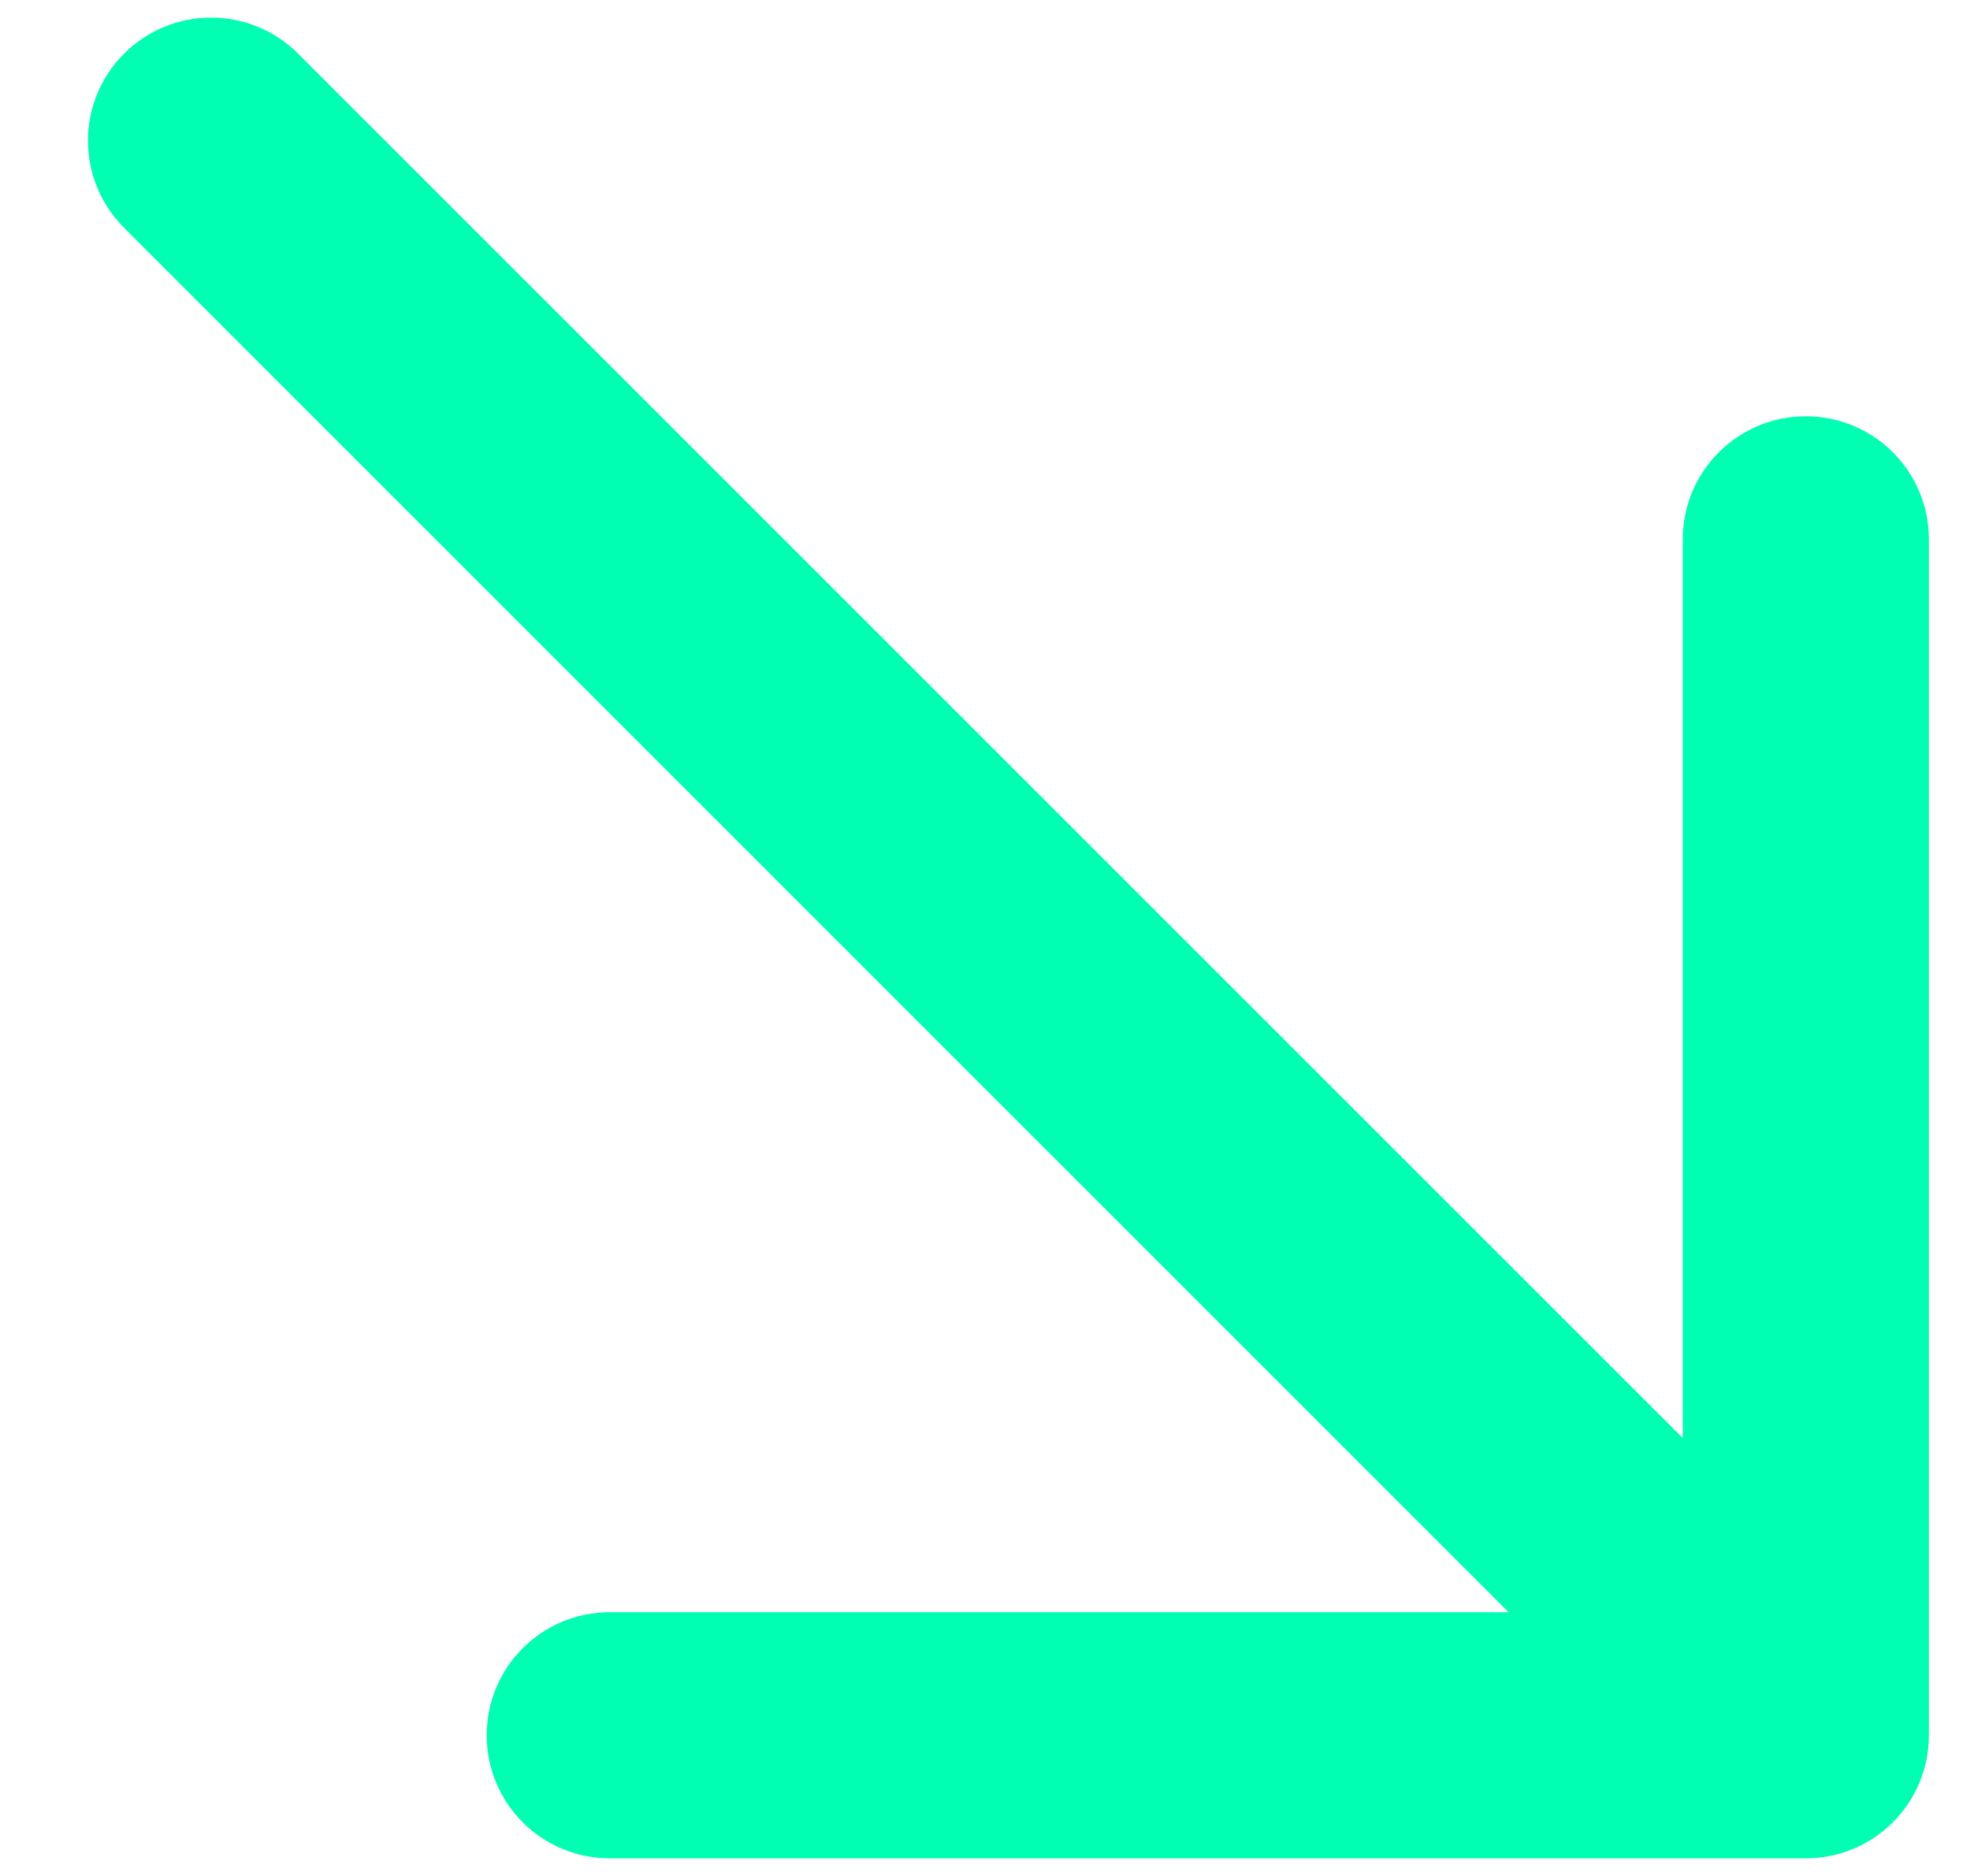
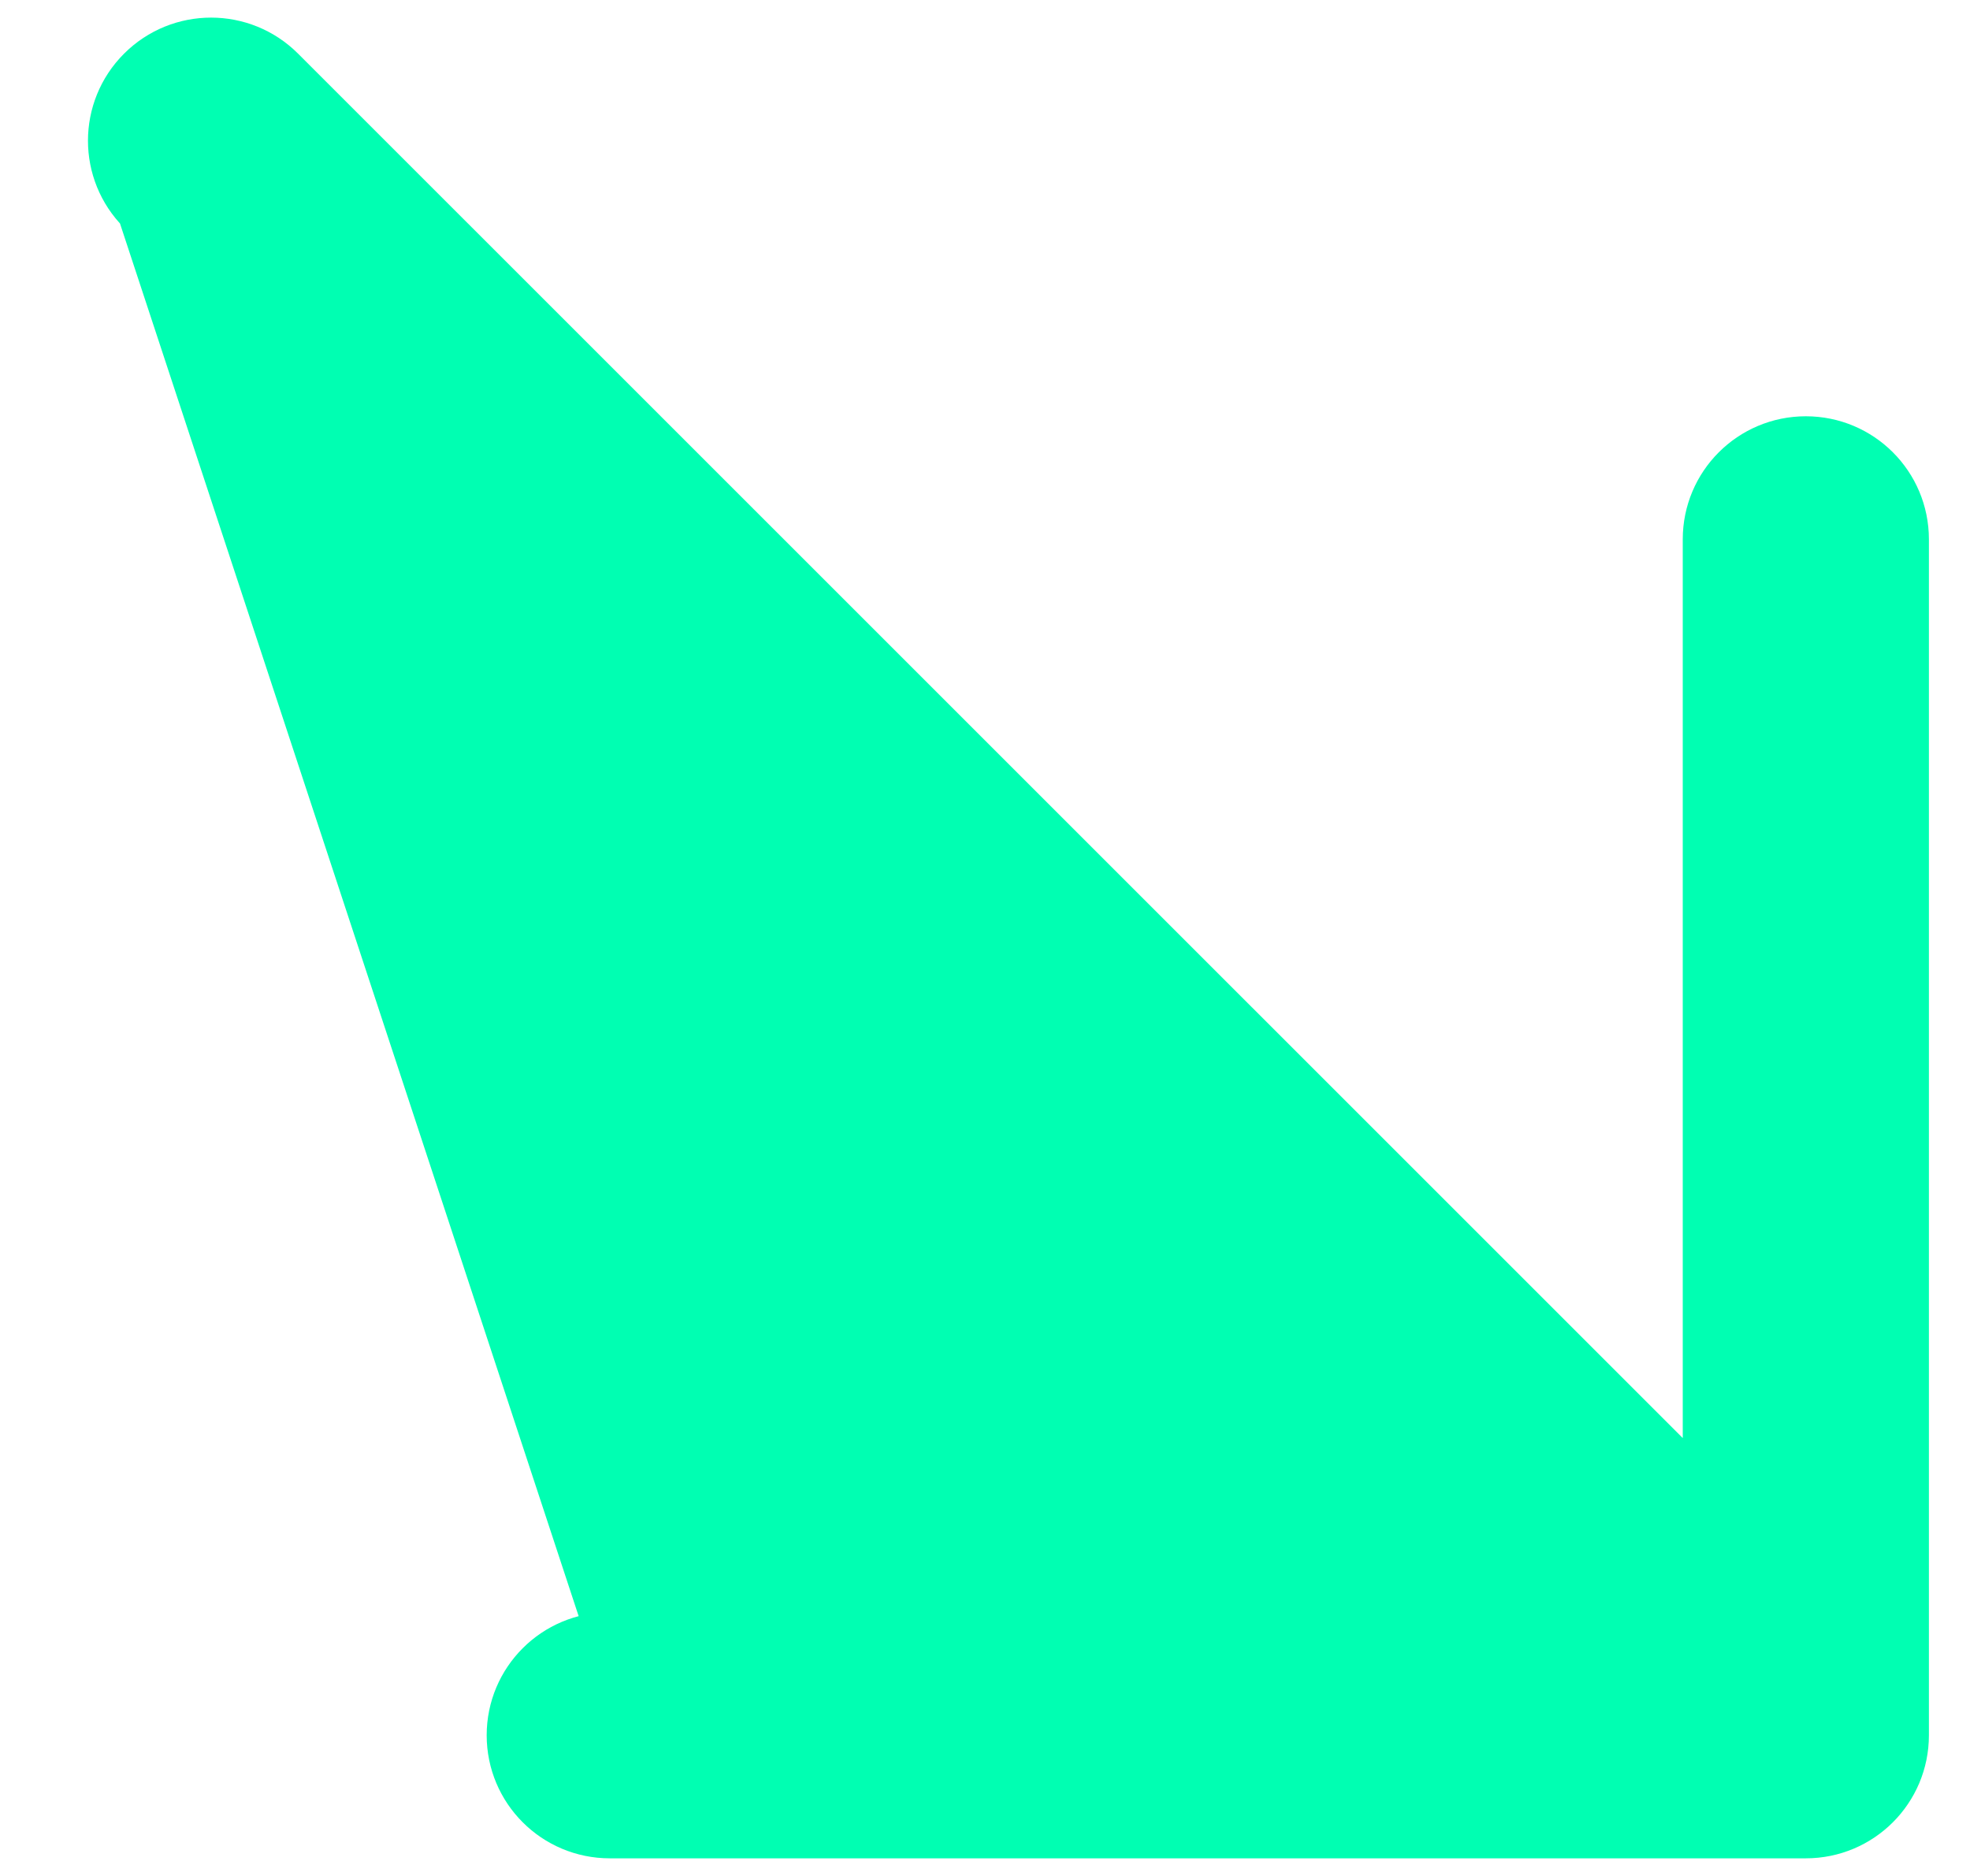
<svg xmlns="http://www.w3.org/2000/svg" width="21" height="20" viewBox="0 0 21 20" fill="none">
-   <path fill-rule="evenodd" clip-rule="evenodd" d="M18.188 5.75C18.188 5.163 18.663 4.688 19.25 4.688C19.837 4.688 20.312 5.163 20.312 5.75V18.5C20.312 19.087 19.837 19.562 19.25 19.562H6.5C5.913 19.562 5.438 19.087 5.438 18.5C5.438 17.913 5.913 17.438 6.5 17.438H16.685L1.499 2.251C1.084 1.836 1.084 1.164 1.499 0.749C1.914 0.334 2.586 0.334 3.001 0.749L18.188 15.935V5.75Z" fill="#00FFB2" stroke="#00FFB2" stroke-width="0.5" />
+   <path fill-rule="evenodd" clip-rule="evenodd" d="M18.188 5.75C18.188 5.163 18.663 4.688 19.25 4.688C19.837 4.688 20.312 5.163 20.312 5.75V18.5C20.312 19.087 19.837 19.562 19.25 19.562H6.5C5.913 19.562 5.438 19.087 5.438 18.5C5.438 17.913 5.913 17.438 6.5 17.438L1.499 2.251C1.084 1.836 1.084 1.164 1.499 0.749C1.914 0.334 2.586 0.334 3.001 0.749L18.188 15.935V5.75Z" fill="#00FFB2" stroke="#00FFB2" stroke-width="0.5" />
</svg>